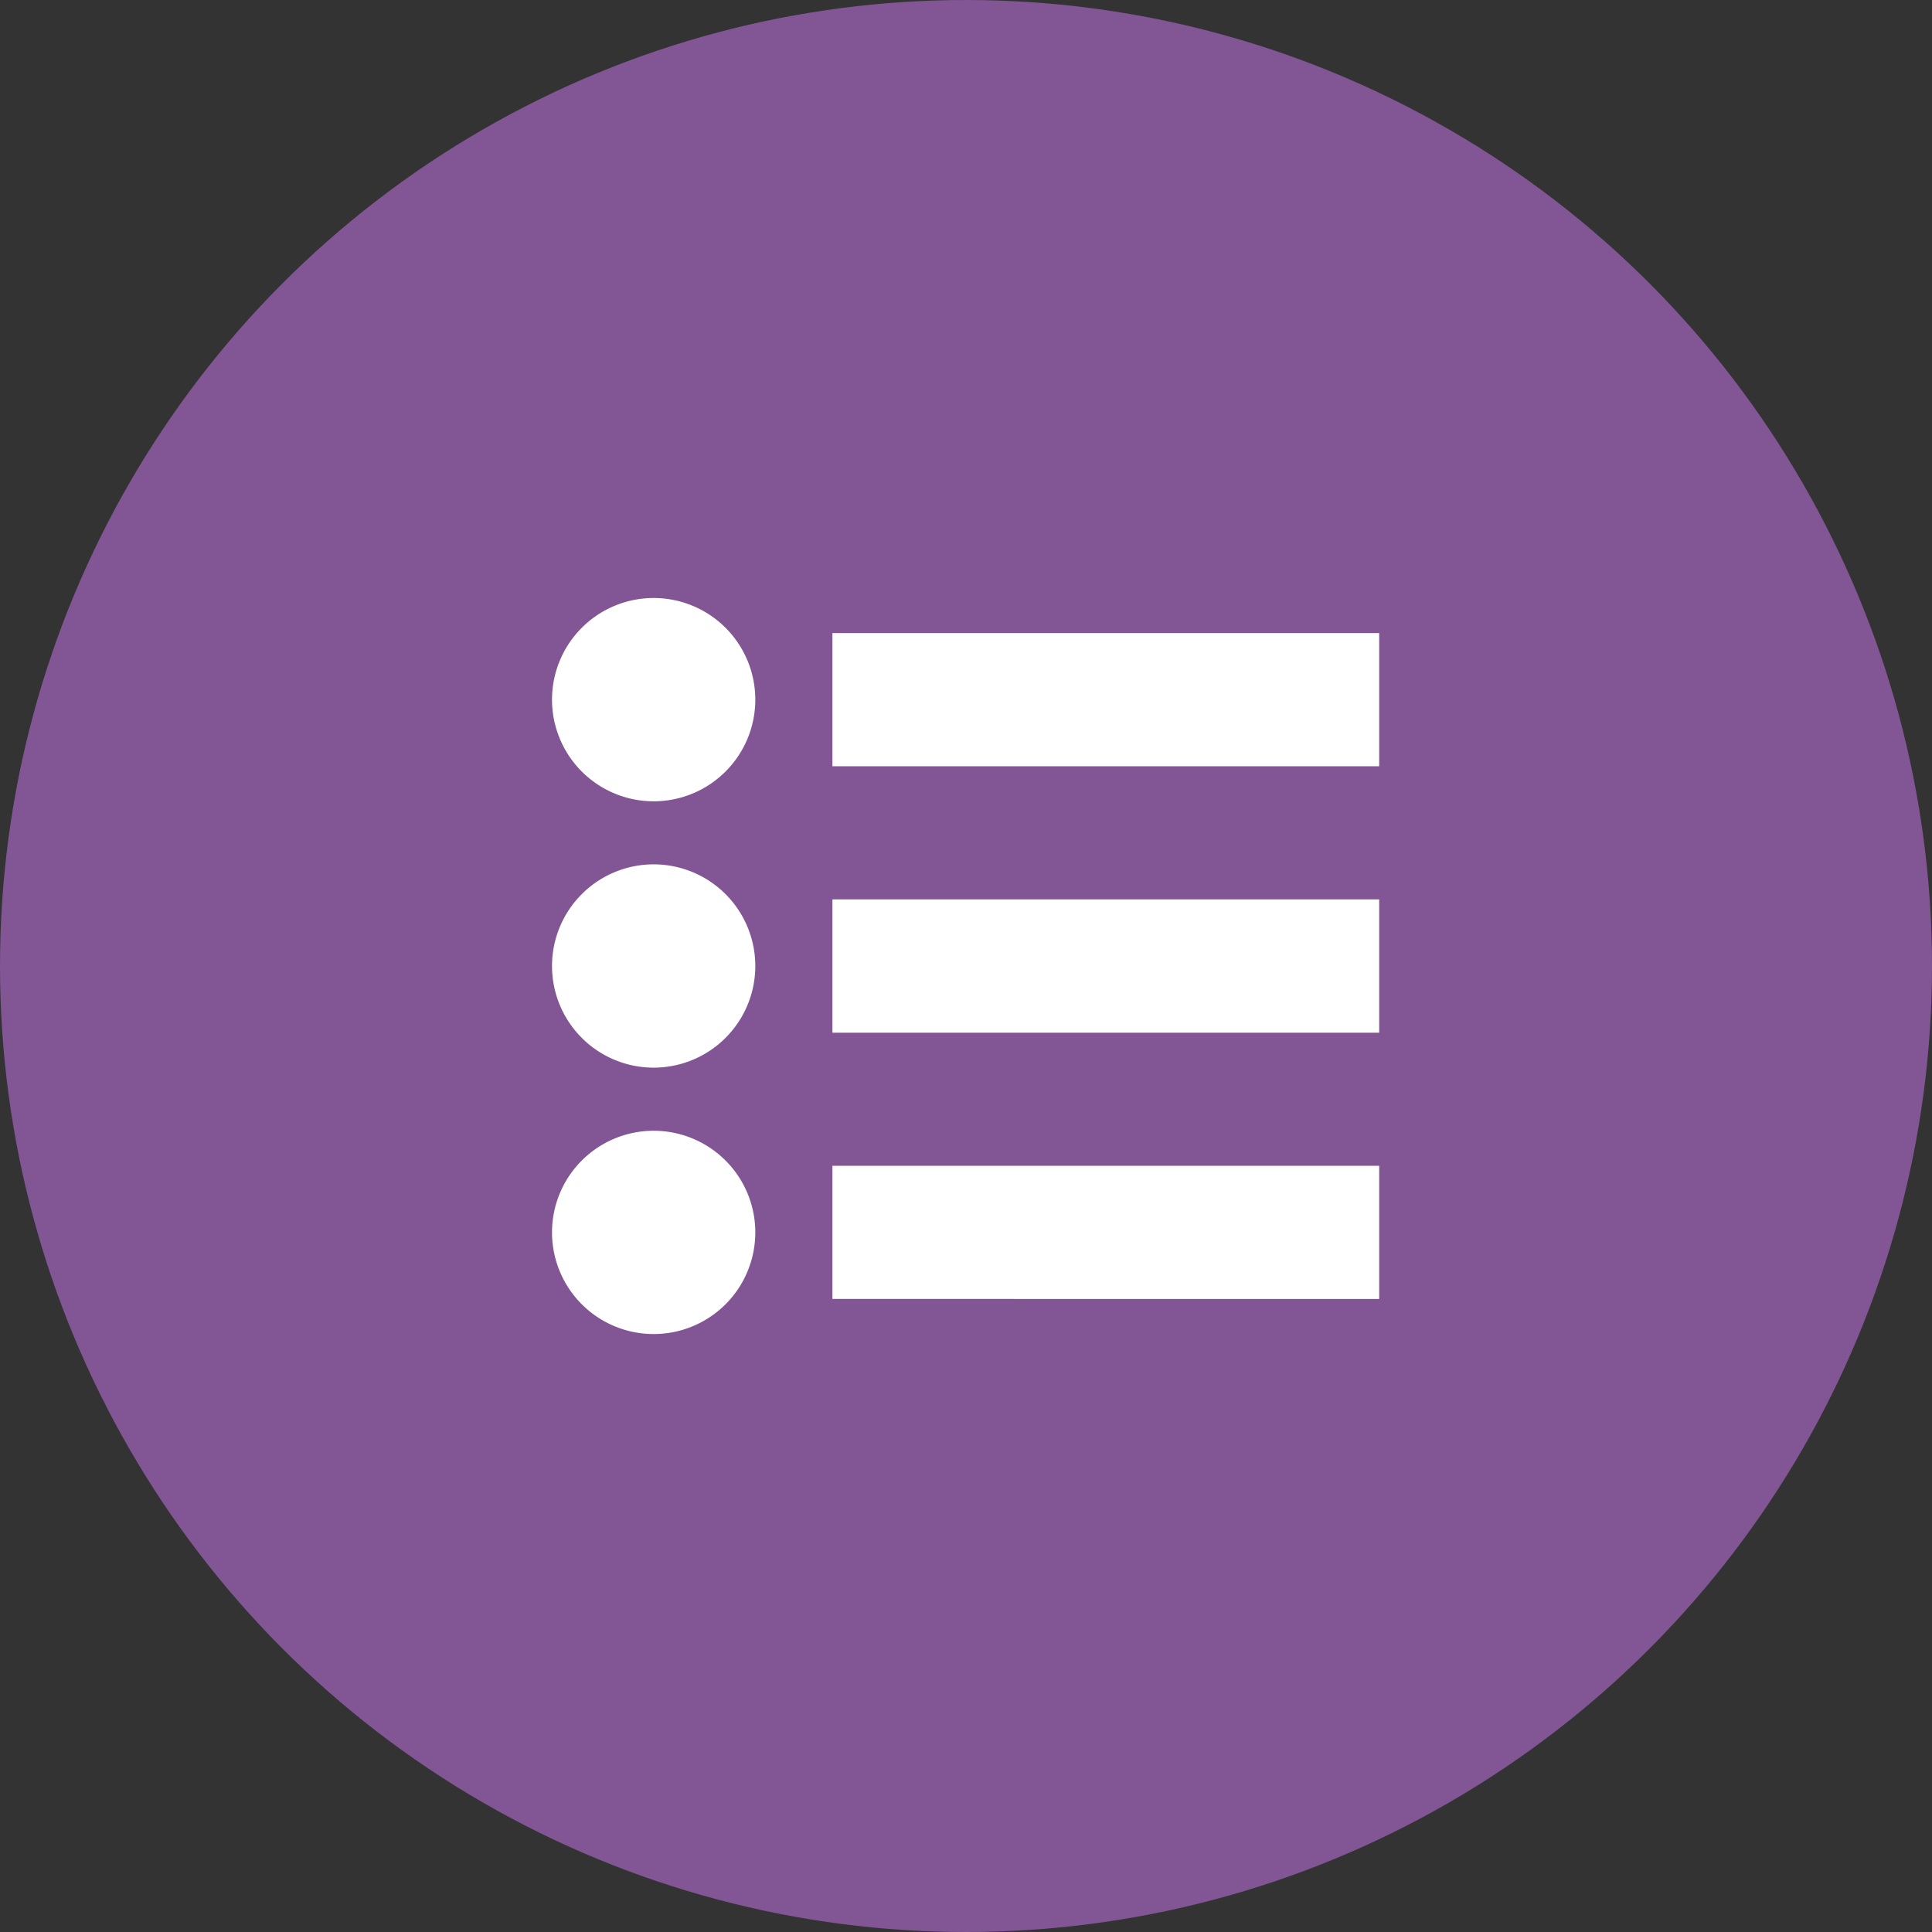
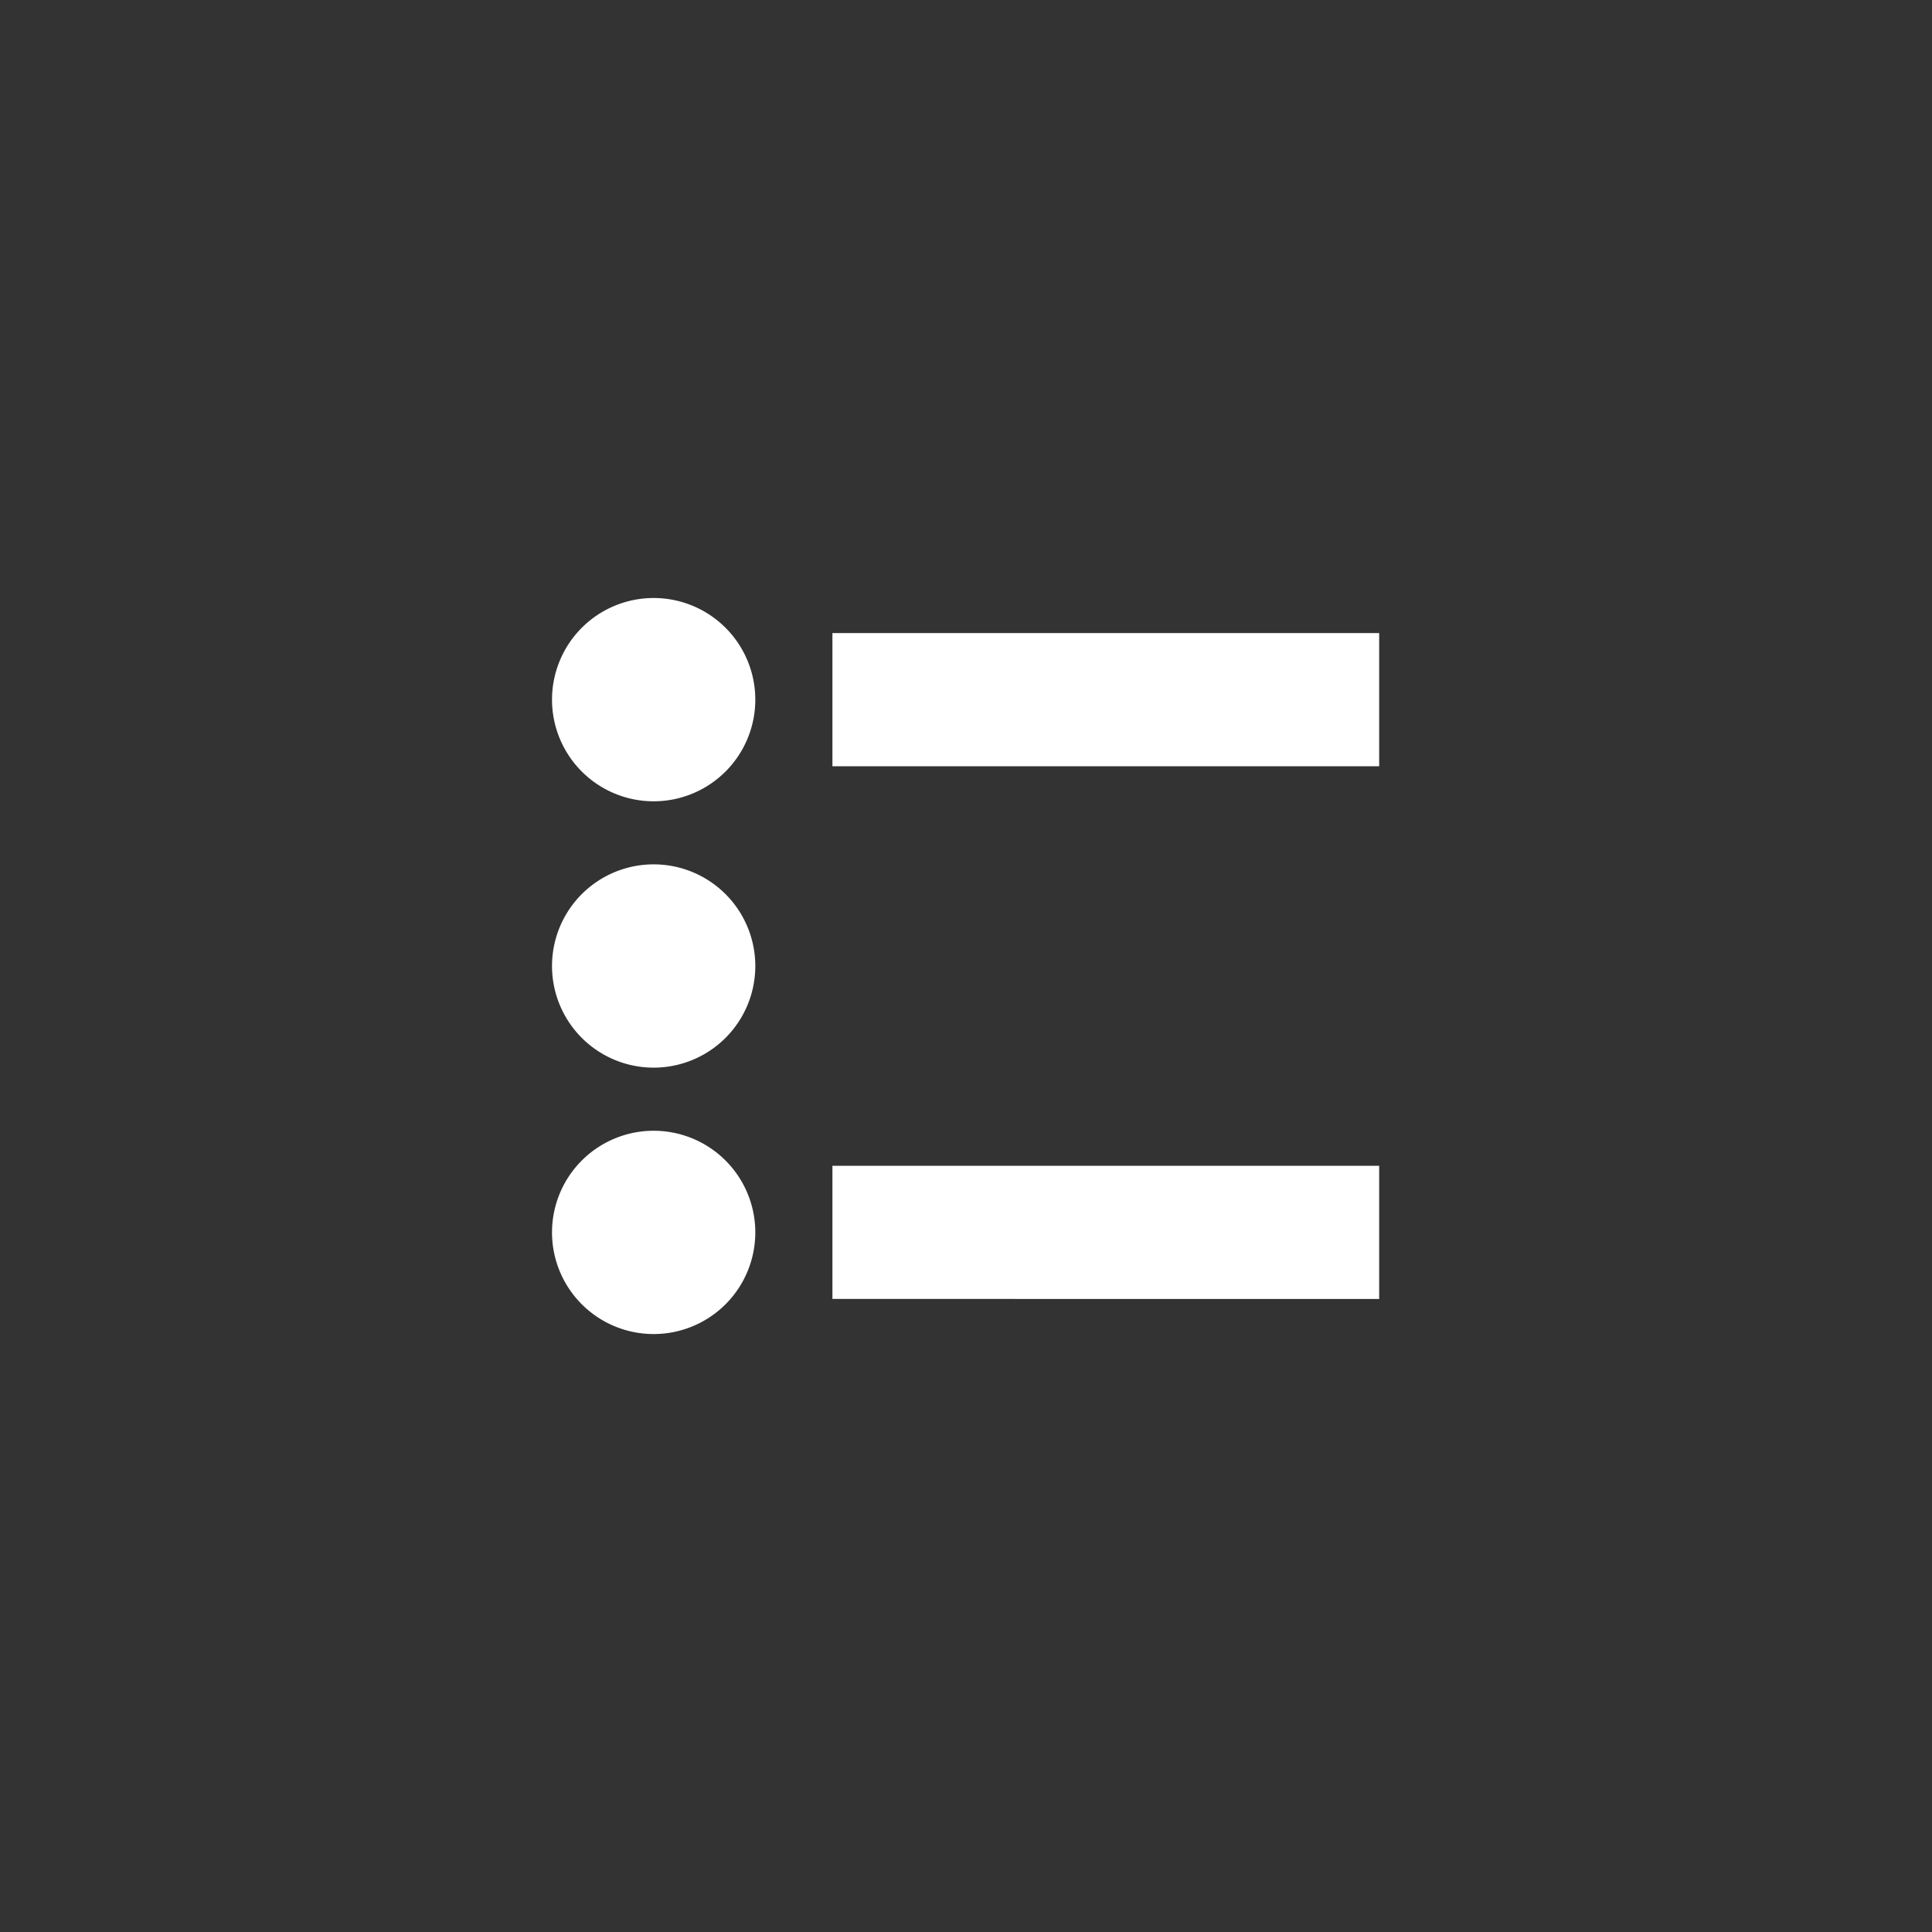
<svg xmlns="http://www.w3.org/2000/svg" viewBox="0 0 36 36">
  <rect x="0" y="0" width="36" height="36" fill="#333333" stroke="none" />
  <defs>
    <style>
      .cls-1 {
        fill: #825595;
      }

      .cls-2 {
        fill: #fff;
      }
    </style>
  </defs>
  <g id="グループ化_823" data-name="グループ化 823" transform="translate(-131 -732)">
-     <circle id="楕円形_36" data-name="楕円形 36" class="cls-1" cx="18" cy="18" r="18" transform="translate(131 732)" />
    <g id="メニューの無料アイコン6_2" data-name="メニューの無料アイコン6 2" transform="translate(141.286 743.143)">
-       <path id="合体_23" data-name="合体 23" class="cls-2" d="M0,11.821a1.894,1.894,0,1,1,1.894,1.894A1.894,1.894,0,0,1,0,11.821Zm5.225,1.24V10.58H15.413v2.481ZM0,6.857A1.894,1.894,0,1,1,1.894,8.751,1.894,1.894,0,0,1,0,6.857ZM5.225,8.1V5.616H15.413V8.1ZM0,1.894A1.894,1.894,0,1,1,1.894,3.788,1.894,1.894,0,0,1,0,1.894ZM5.225,3.135V.653H15.413V3.135Z" transform="translate(0 0)" />
+       <path id="合体_23" data-name="合体 23" class="cls-2" d="M0,11.821a1.894,1.894,0,1,1,1.894,1.894A1.894,1.894,0,0,1,0,11.821Zm5.225,1.24V10.58H15.413v2.481ZM0,6.857A1.894,1.894,0,1,1,1.894,8.751,1.894,1.894,0,0,1,0,6.857ZM5.225,8.1V5.616V8.1ZM0,1.894A1.894,1.894,0,1,1,1.894,3.788,1.894,1.894,0,0,1,0,1.894ZM5.225,3.135V.653H15.413V3.135Z" transform="translate(0 0)" />
    </g>
  </g>
</svg>